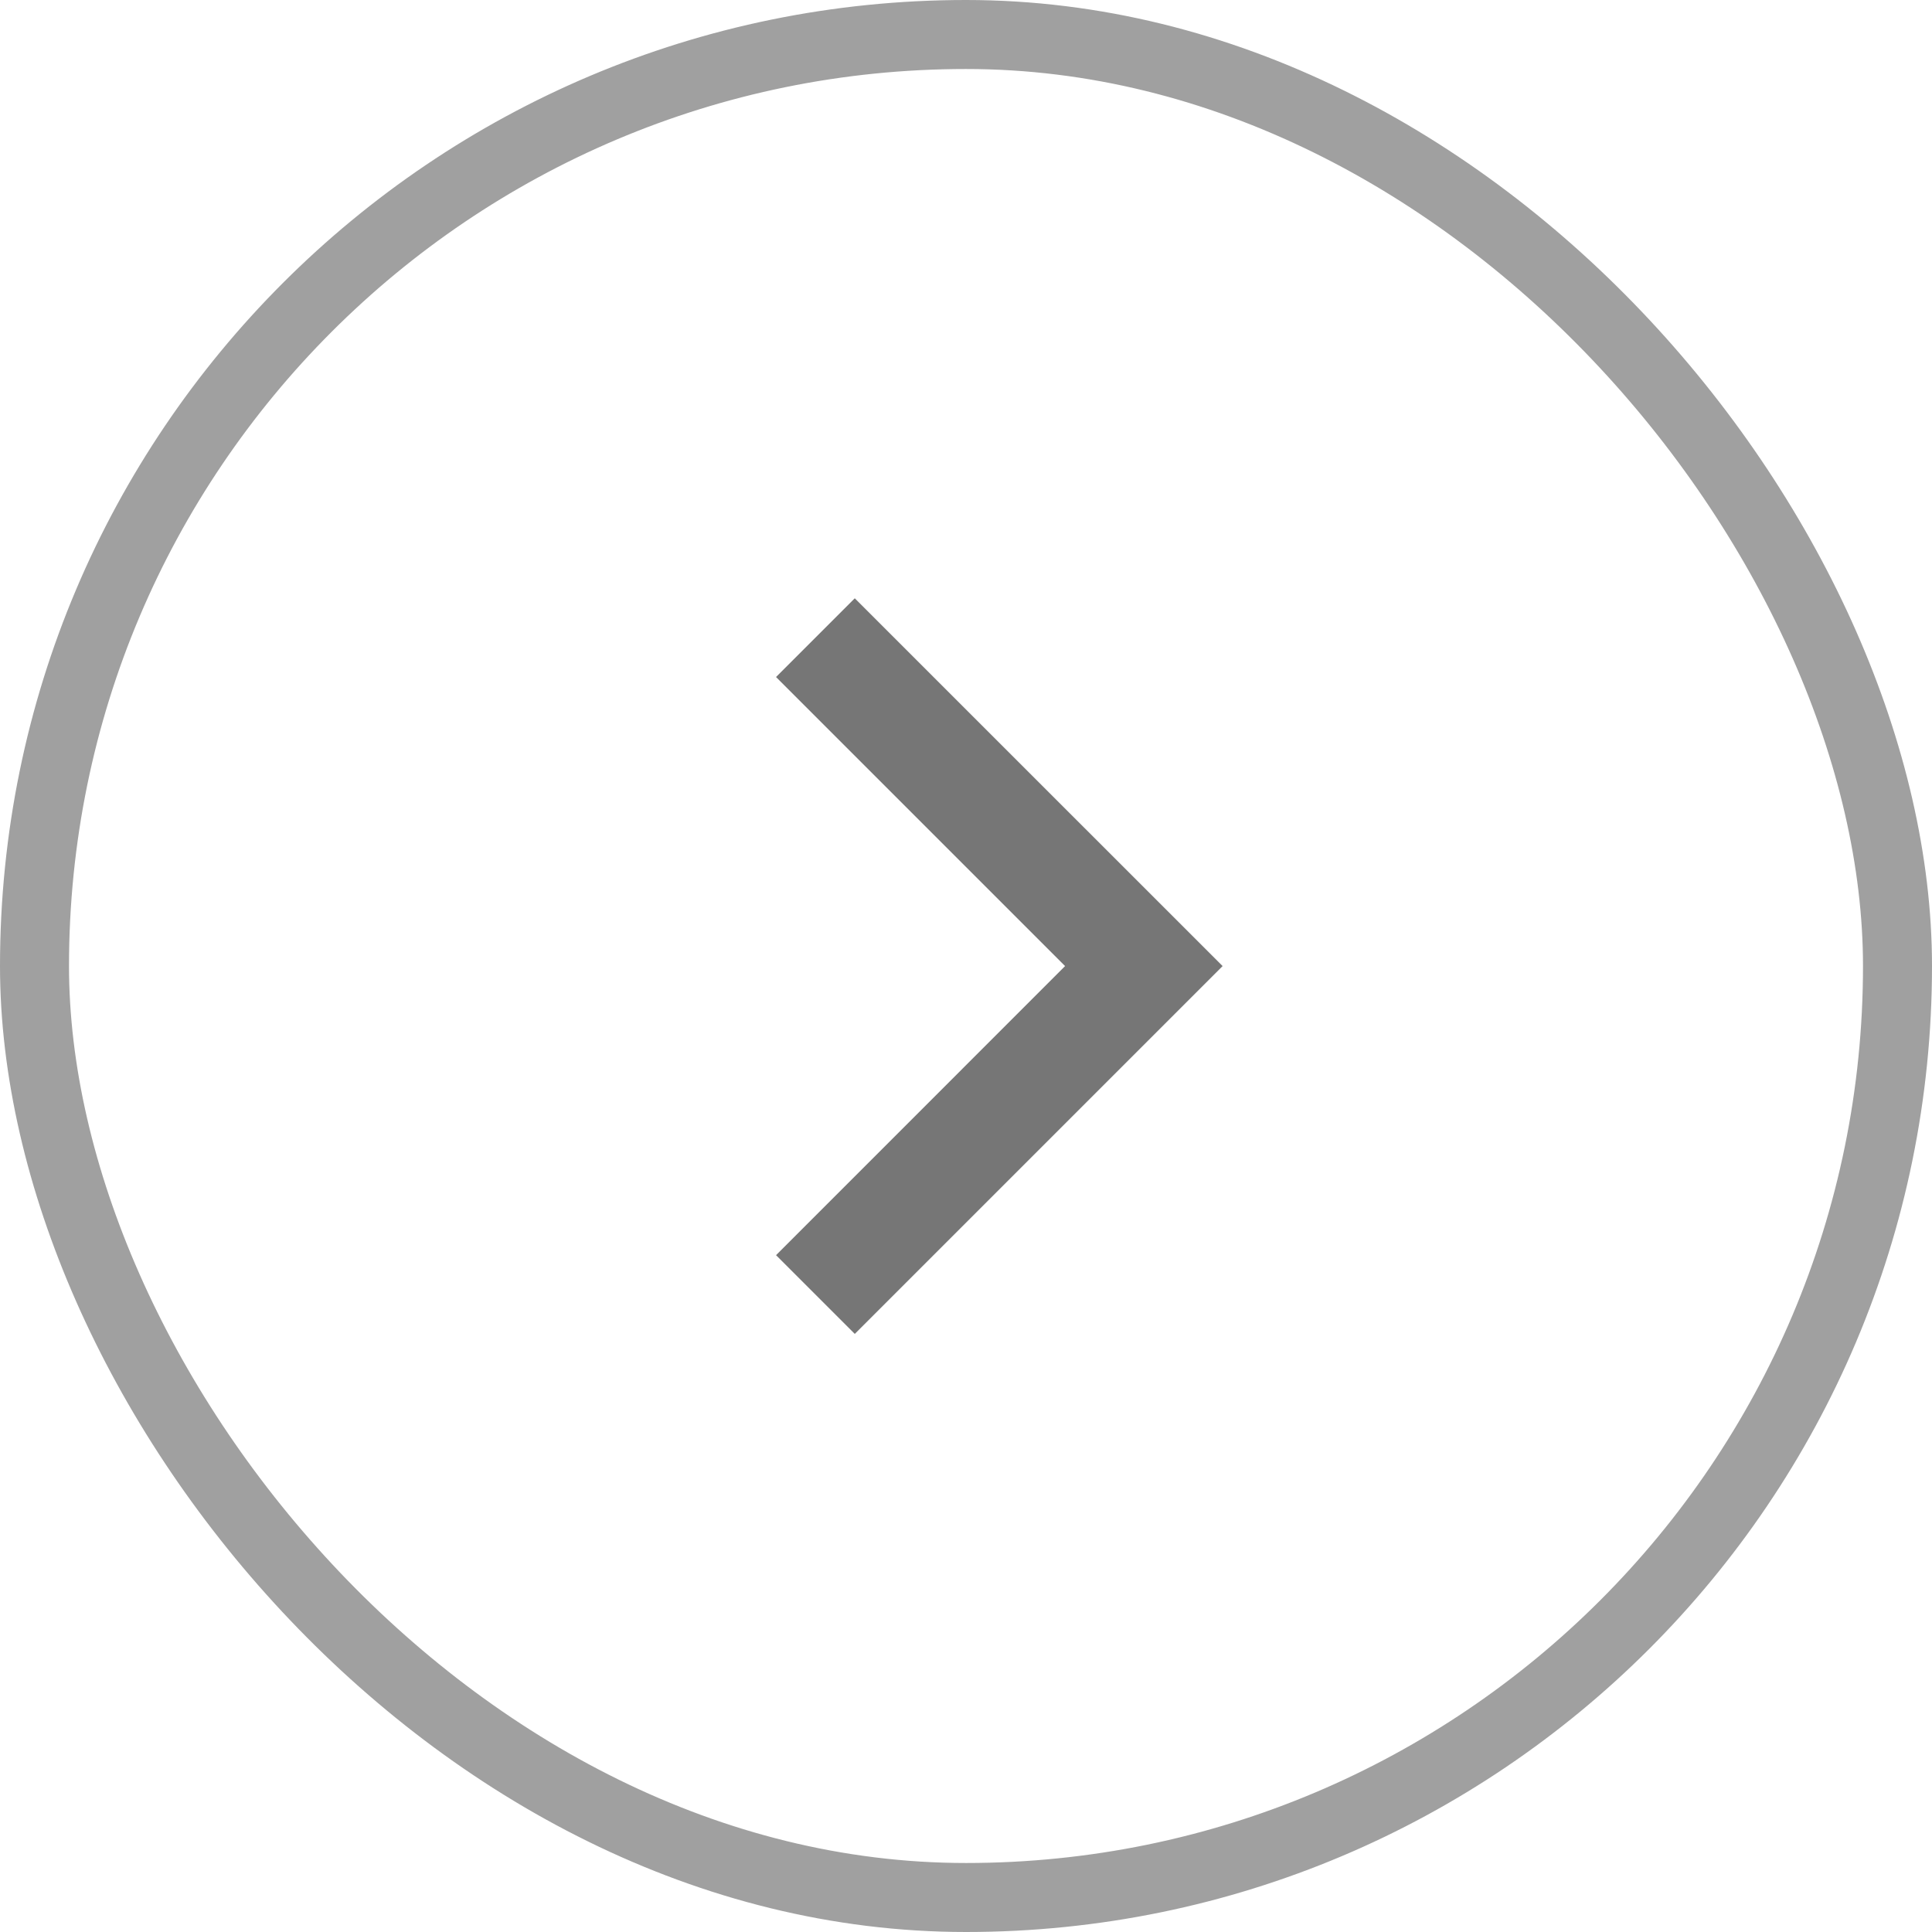
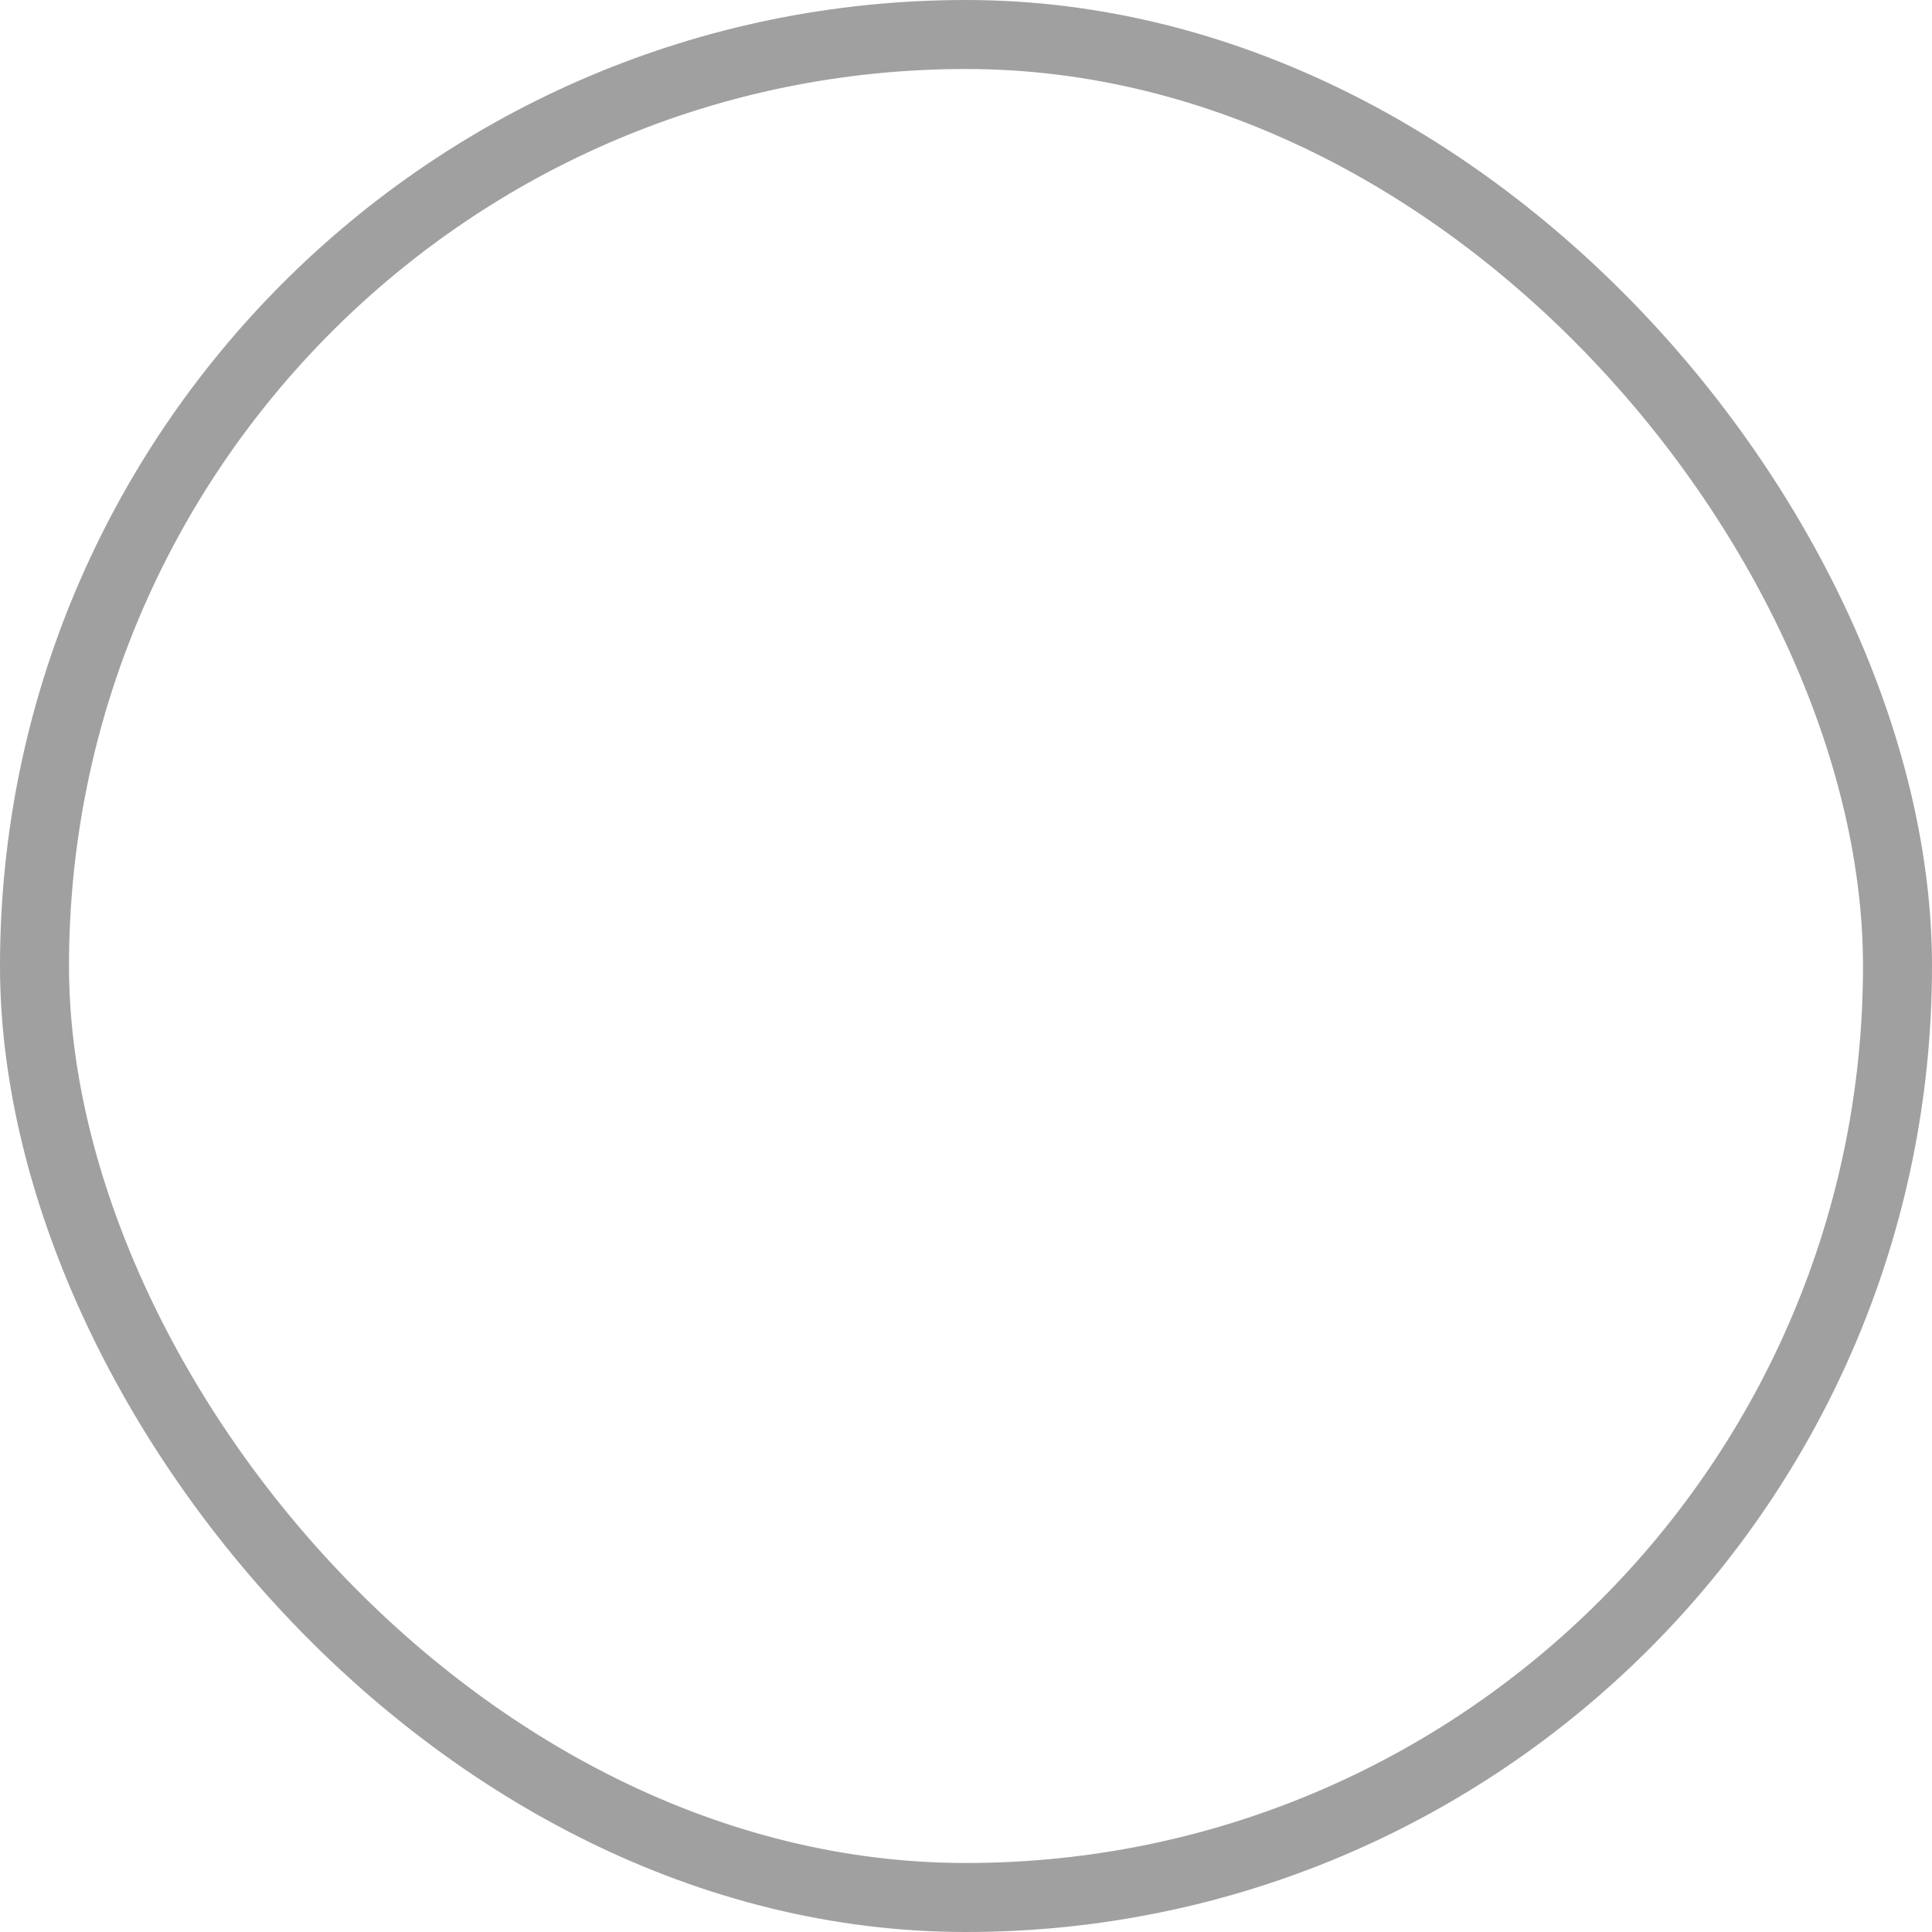
<svg xmlns="http://www.w3.org/2000/svg" width="28" height="28" viewBox="0 0 28 28" fill="none">
  <rect x="0.5" y="0.5" width="27" height="27" rx="13.5" stroke="#A0A0A0" />
  <mask id="mask0_1_443" style="mask-type:alpha" maskUnits="userSpaceOnUse" x="7" y="7" width="14" height="14">
-     <rect x="7.636" y="7.636" width="12.727" height="12.727" fill="#D9D9D9" />
-   </mask>
+     </mask>
  <g mask="url(#mask0_1_443)">
-     <path d="M12.388 19.332L11.247 18.191L15.436 14.001L11.247 9.812L12.388 8.671L17.719 14.001L12.388 19.332Z" fill="#767676" />
-   </g>
+     </g>
</svg>